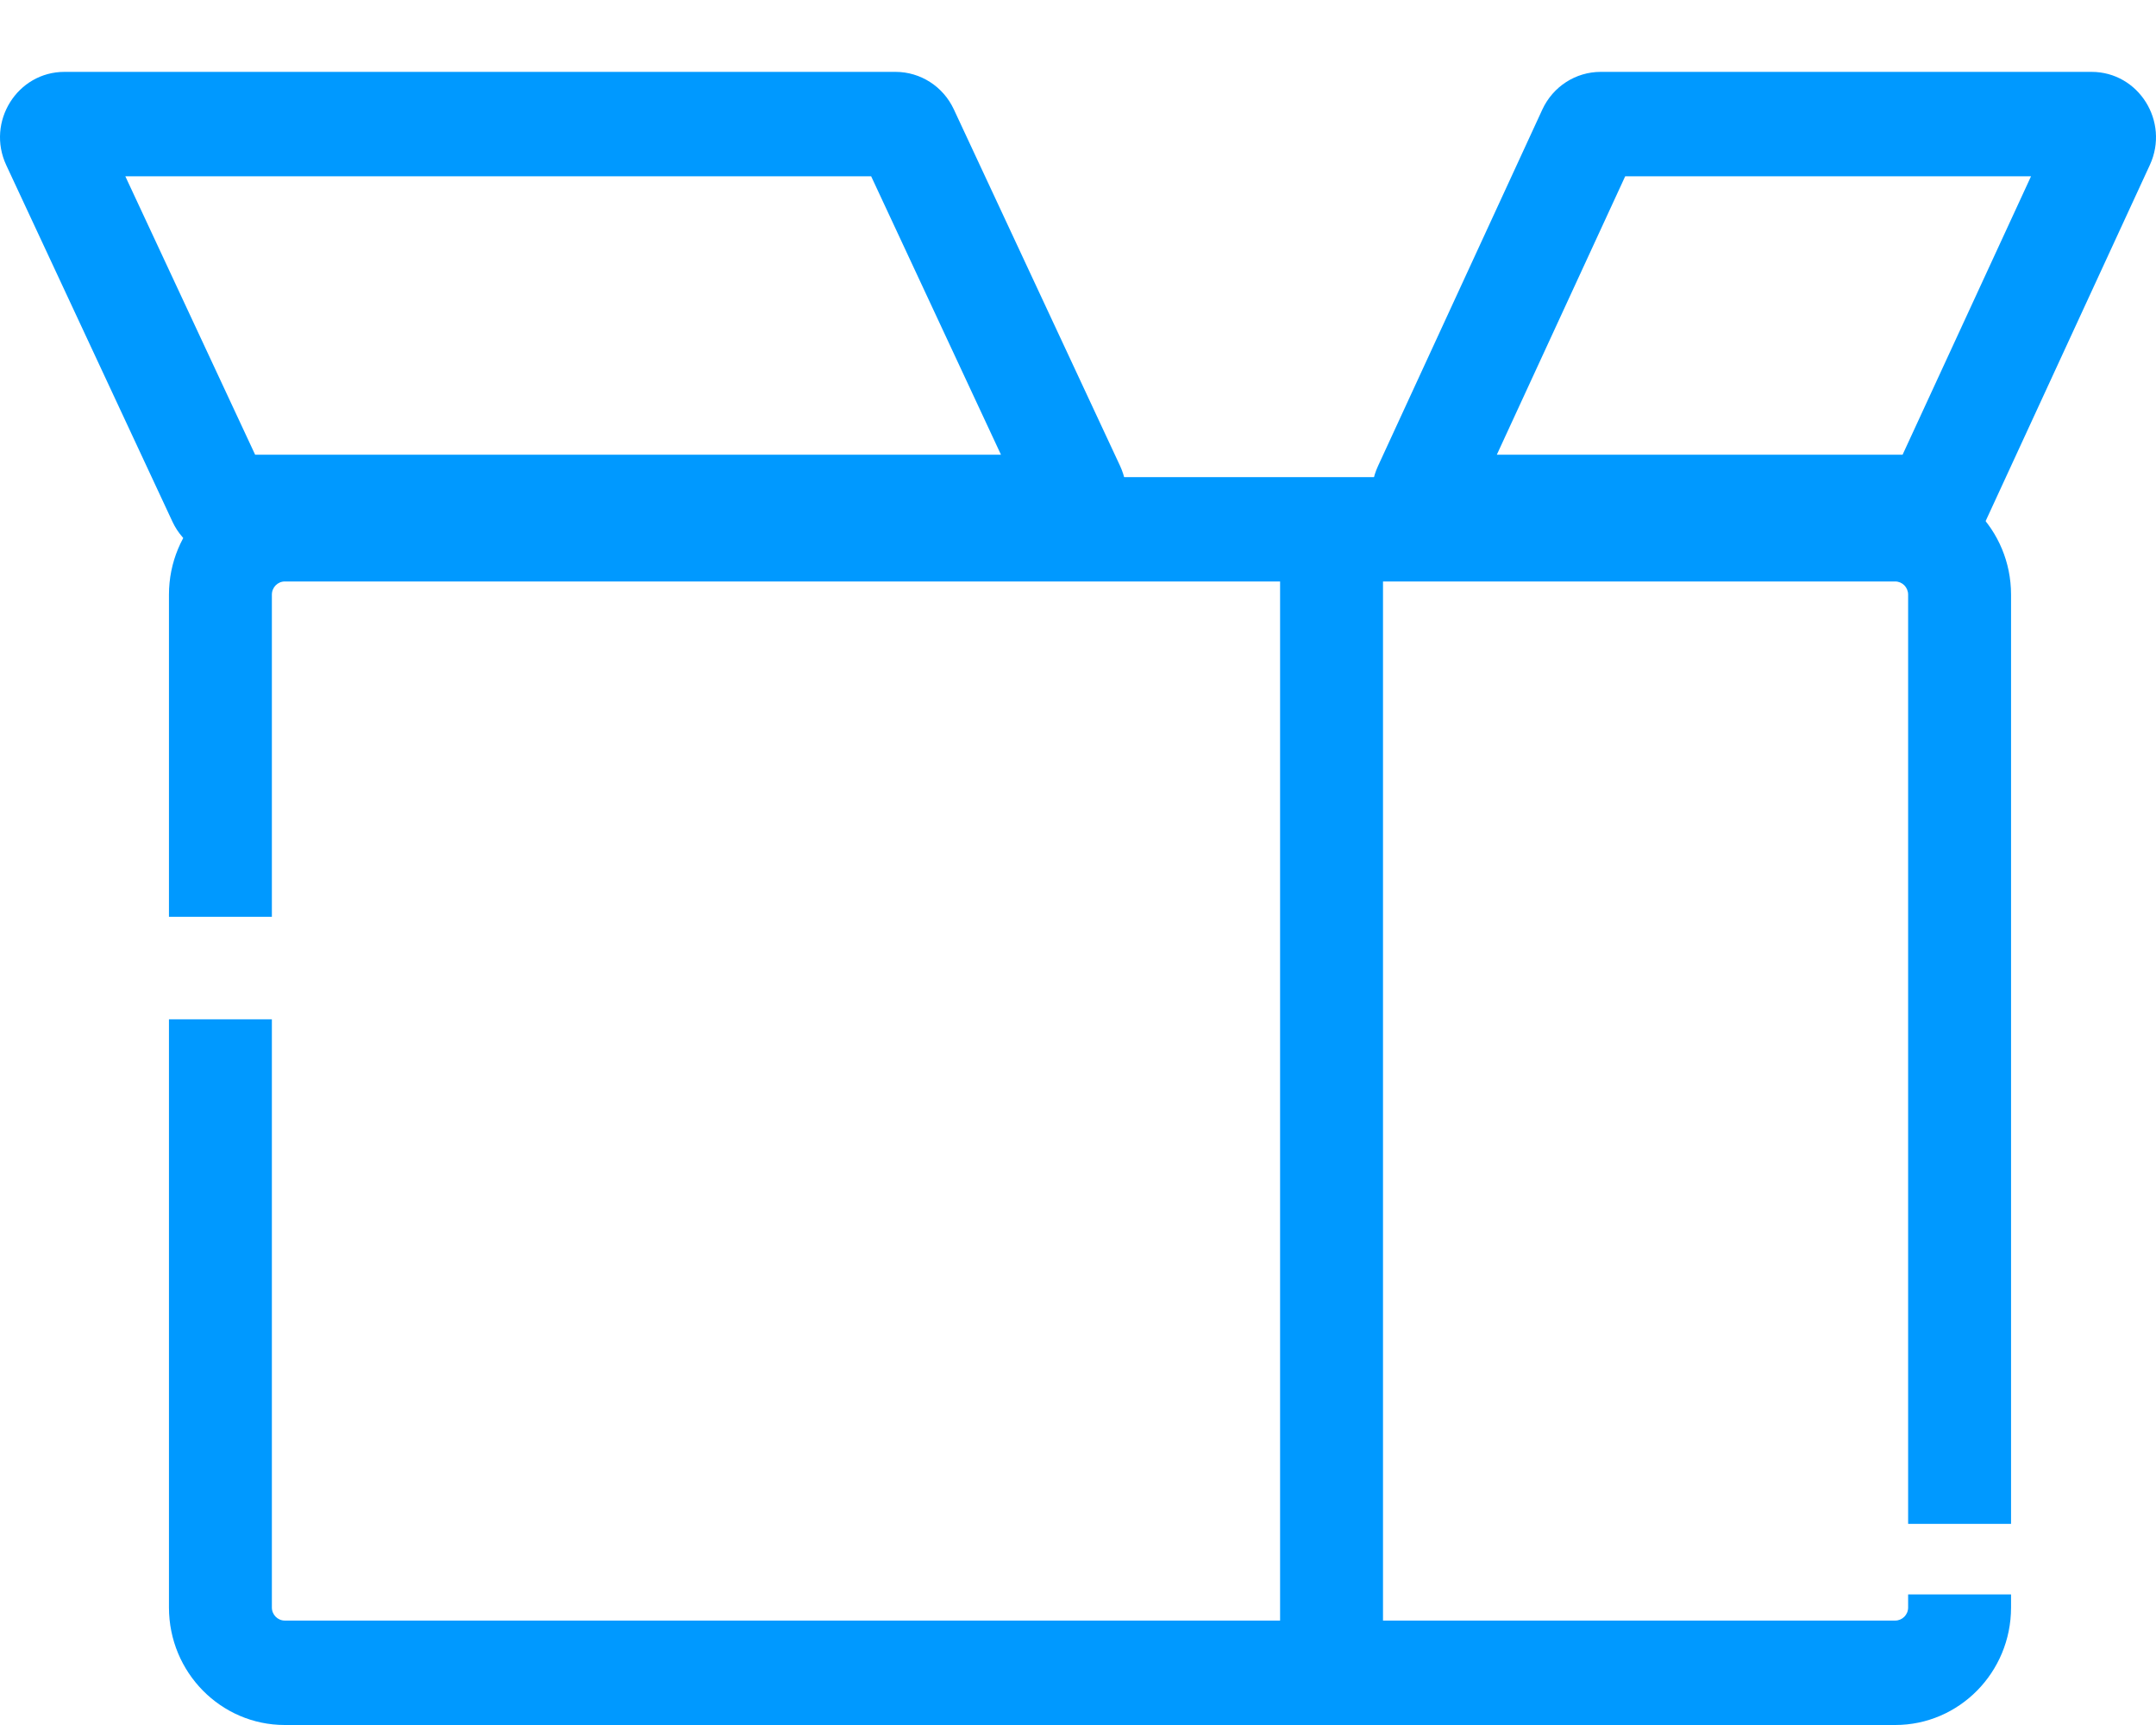
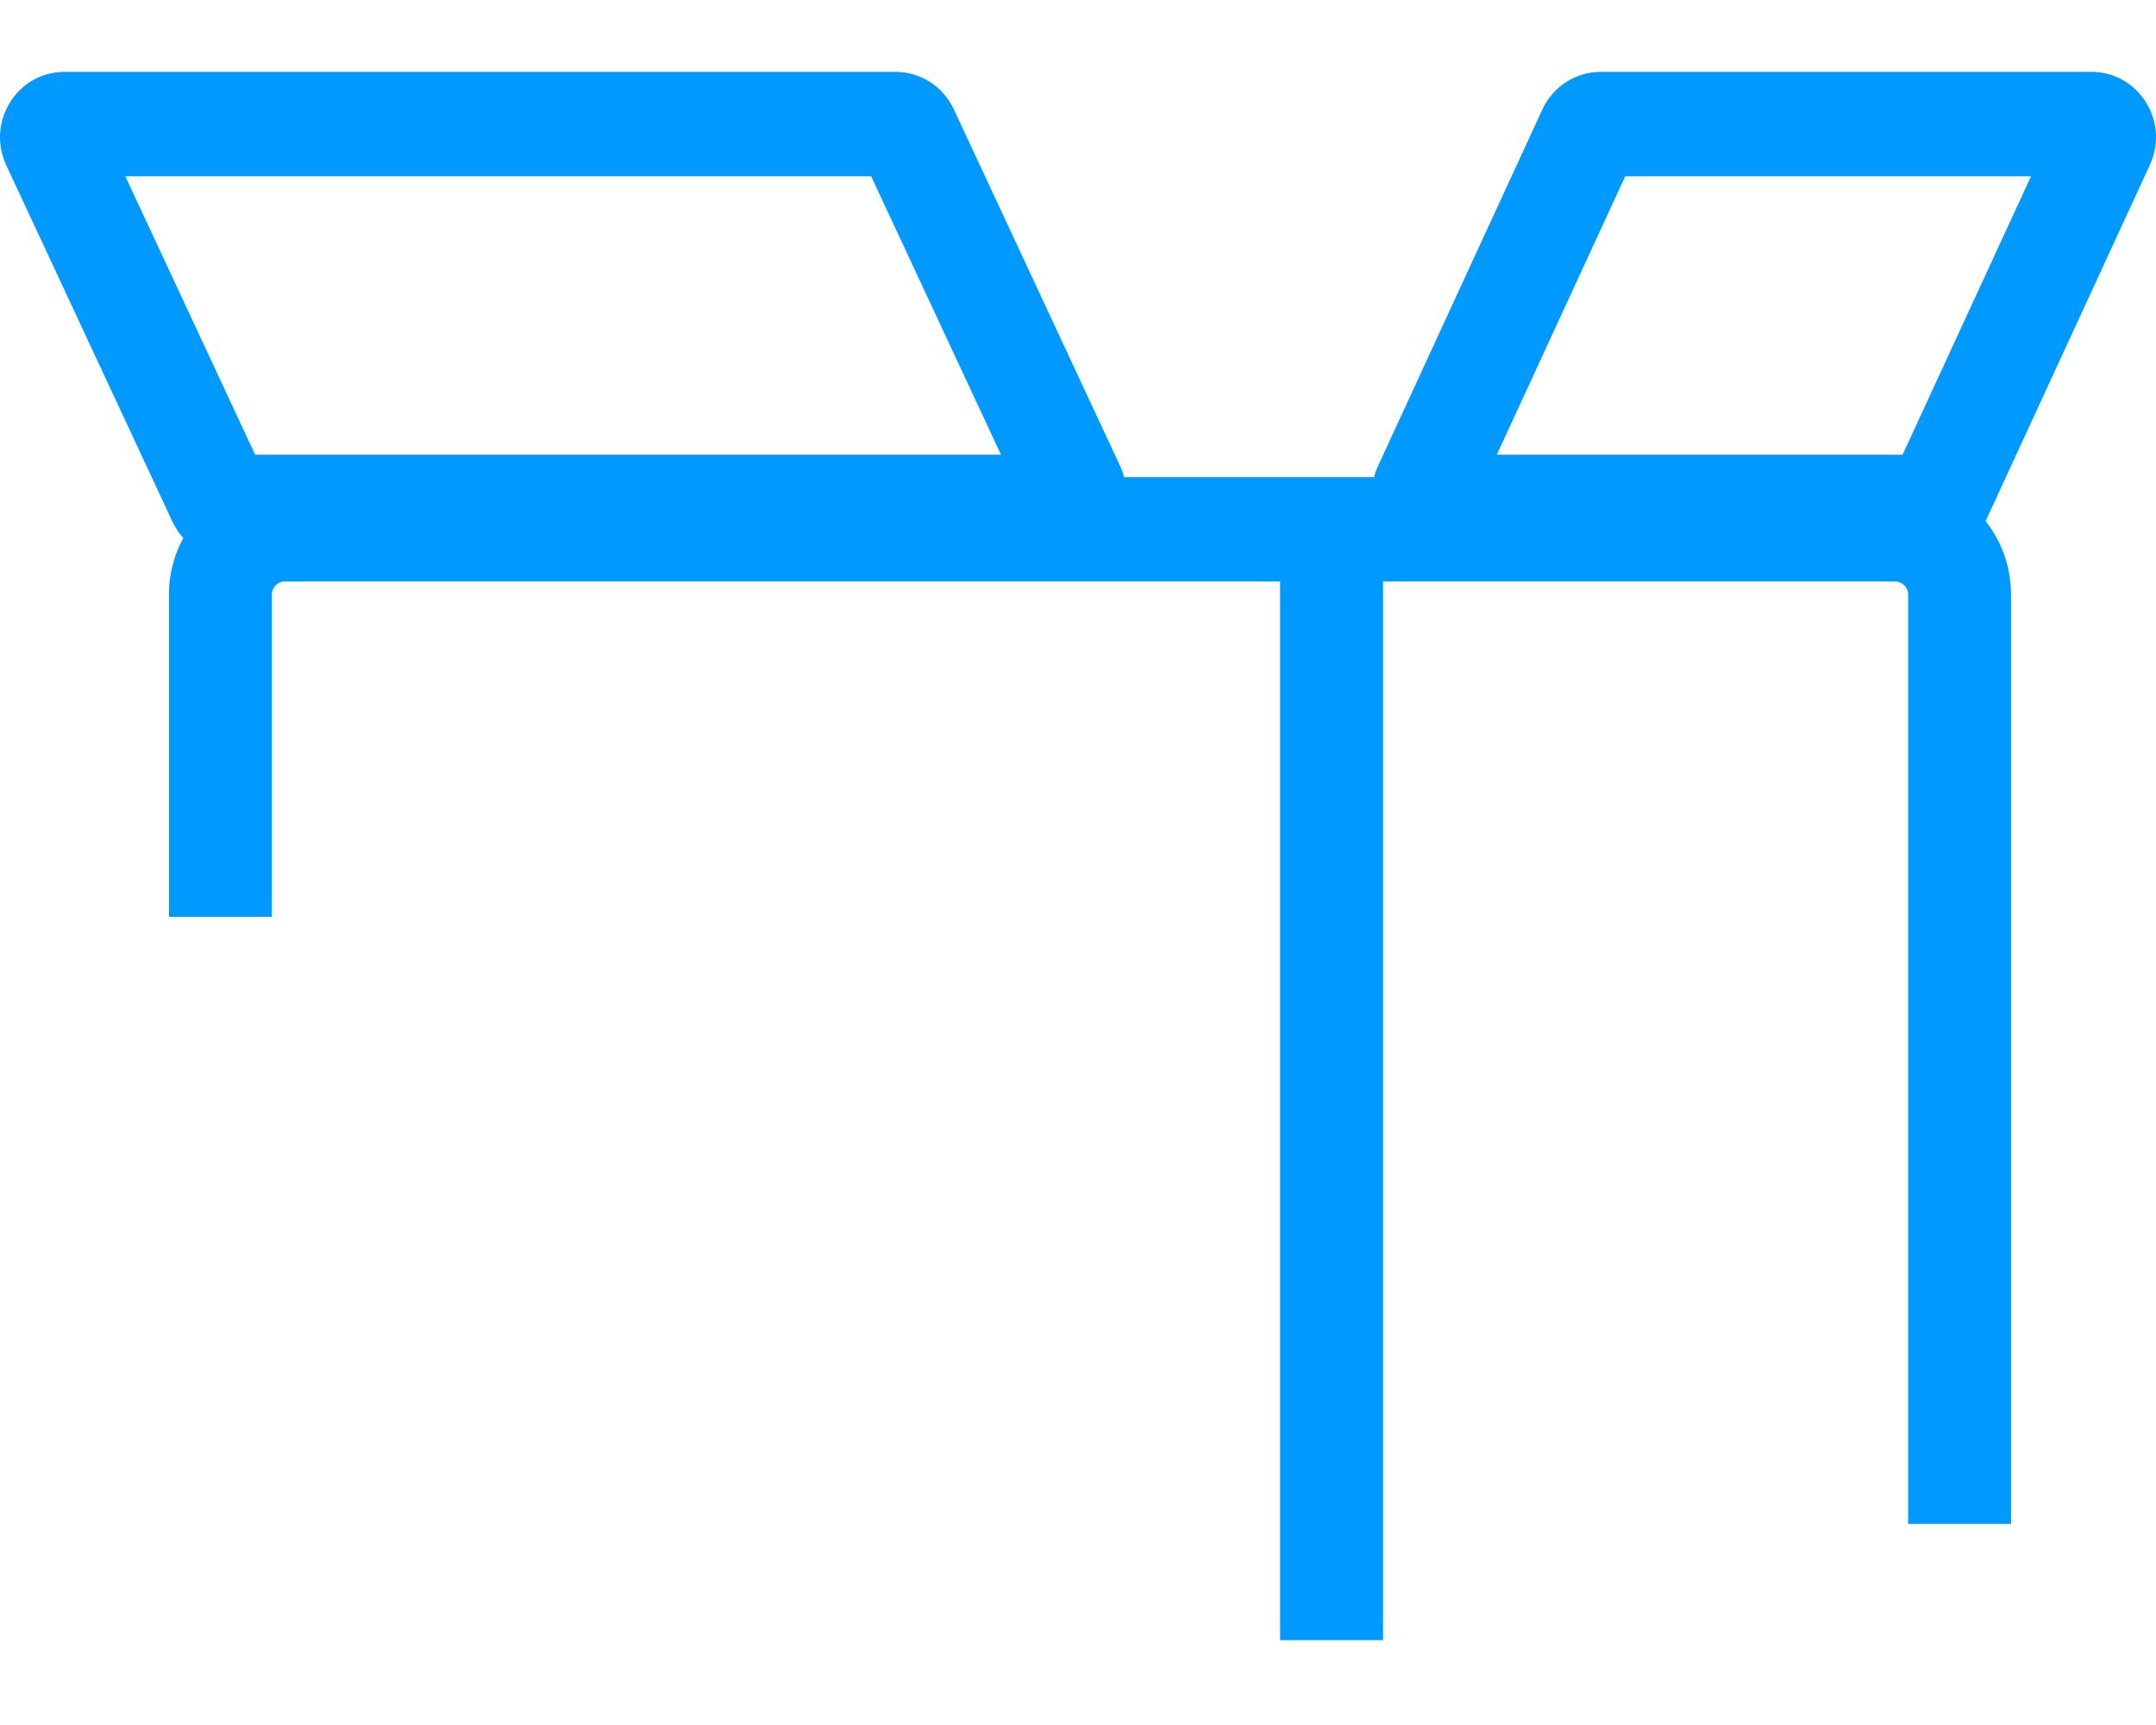
<svg xmlns="http://www.w3.org/2000/svg" width="30" height="24" viewBox="0 0 30 24" fill="none">
  <path fill-rule="evenodd" clip-rule="evenodd" d="M3.55 6.326L1.744 2.453H12.122L13.928 6.326H3.55ZM3.211 7.779C2.864 7.779 2.548 7.576 2.4 7.259L0.087 2.298C-0.194 1.695 0.24 1 0.897 1H12.461C12.808 1 13.124 1.203 13.272 1.521L15.585 6.481C15.866 7.084 15.432 7.779 14.775 7.779H3.211Z" fill="#0099FF" />
  <path fill-rule="evenodd" clip-rule="evenodd" d="M26.474 6.326L28.261 2.453H22.614L20.828 6.326H26.474ZM26.815 7.779C27.163 7.779 27.48 7.575 27.627 7.255L29.915 2.294C30.192 1.692 29.759 1 29.103 1H22.273C21.925 1 21.609 1.204 21.461 1.524L19.174 6.485C18.896 7.088 19.33 7.779 19.986 7.779H26.815Z" fill="#0099FF" />
-   <path fill-rule="evenodd" clip-rule="evenodd" d="M2.351 22.365V14.182H3.783V22.365C3.783 22.466 3.864 22.547 3.963 22.547H26.371C26.47 22.547 26.551 22.466 26.551 22.365V22.183H27.983V22.365C27.983 23.268 27.261 24 26.371 24H3.963C3.073 24 2.351 23.268 2.351 22.365Z" fill="#0099FF" />
  <path fill-rule="evenodd" clip-rule="evenodd" d="M3.963 8.09C3.864 8.09 3.783 8.172 3.783 8.273V12.755H2.351V8.273C2.351 7.37 3.073 6.638 3.963 6.638H26.371C27.261 6.638 27.983 7.37 27.983 8.273V21.202H26.551V8.273C26.551 8.172 26.47 8.09 26.371 8.09H19.244V22.819H17.812V8.09H3.963Z" fill="#0099FF" />
</svg>